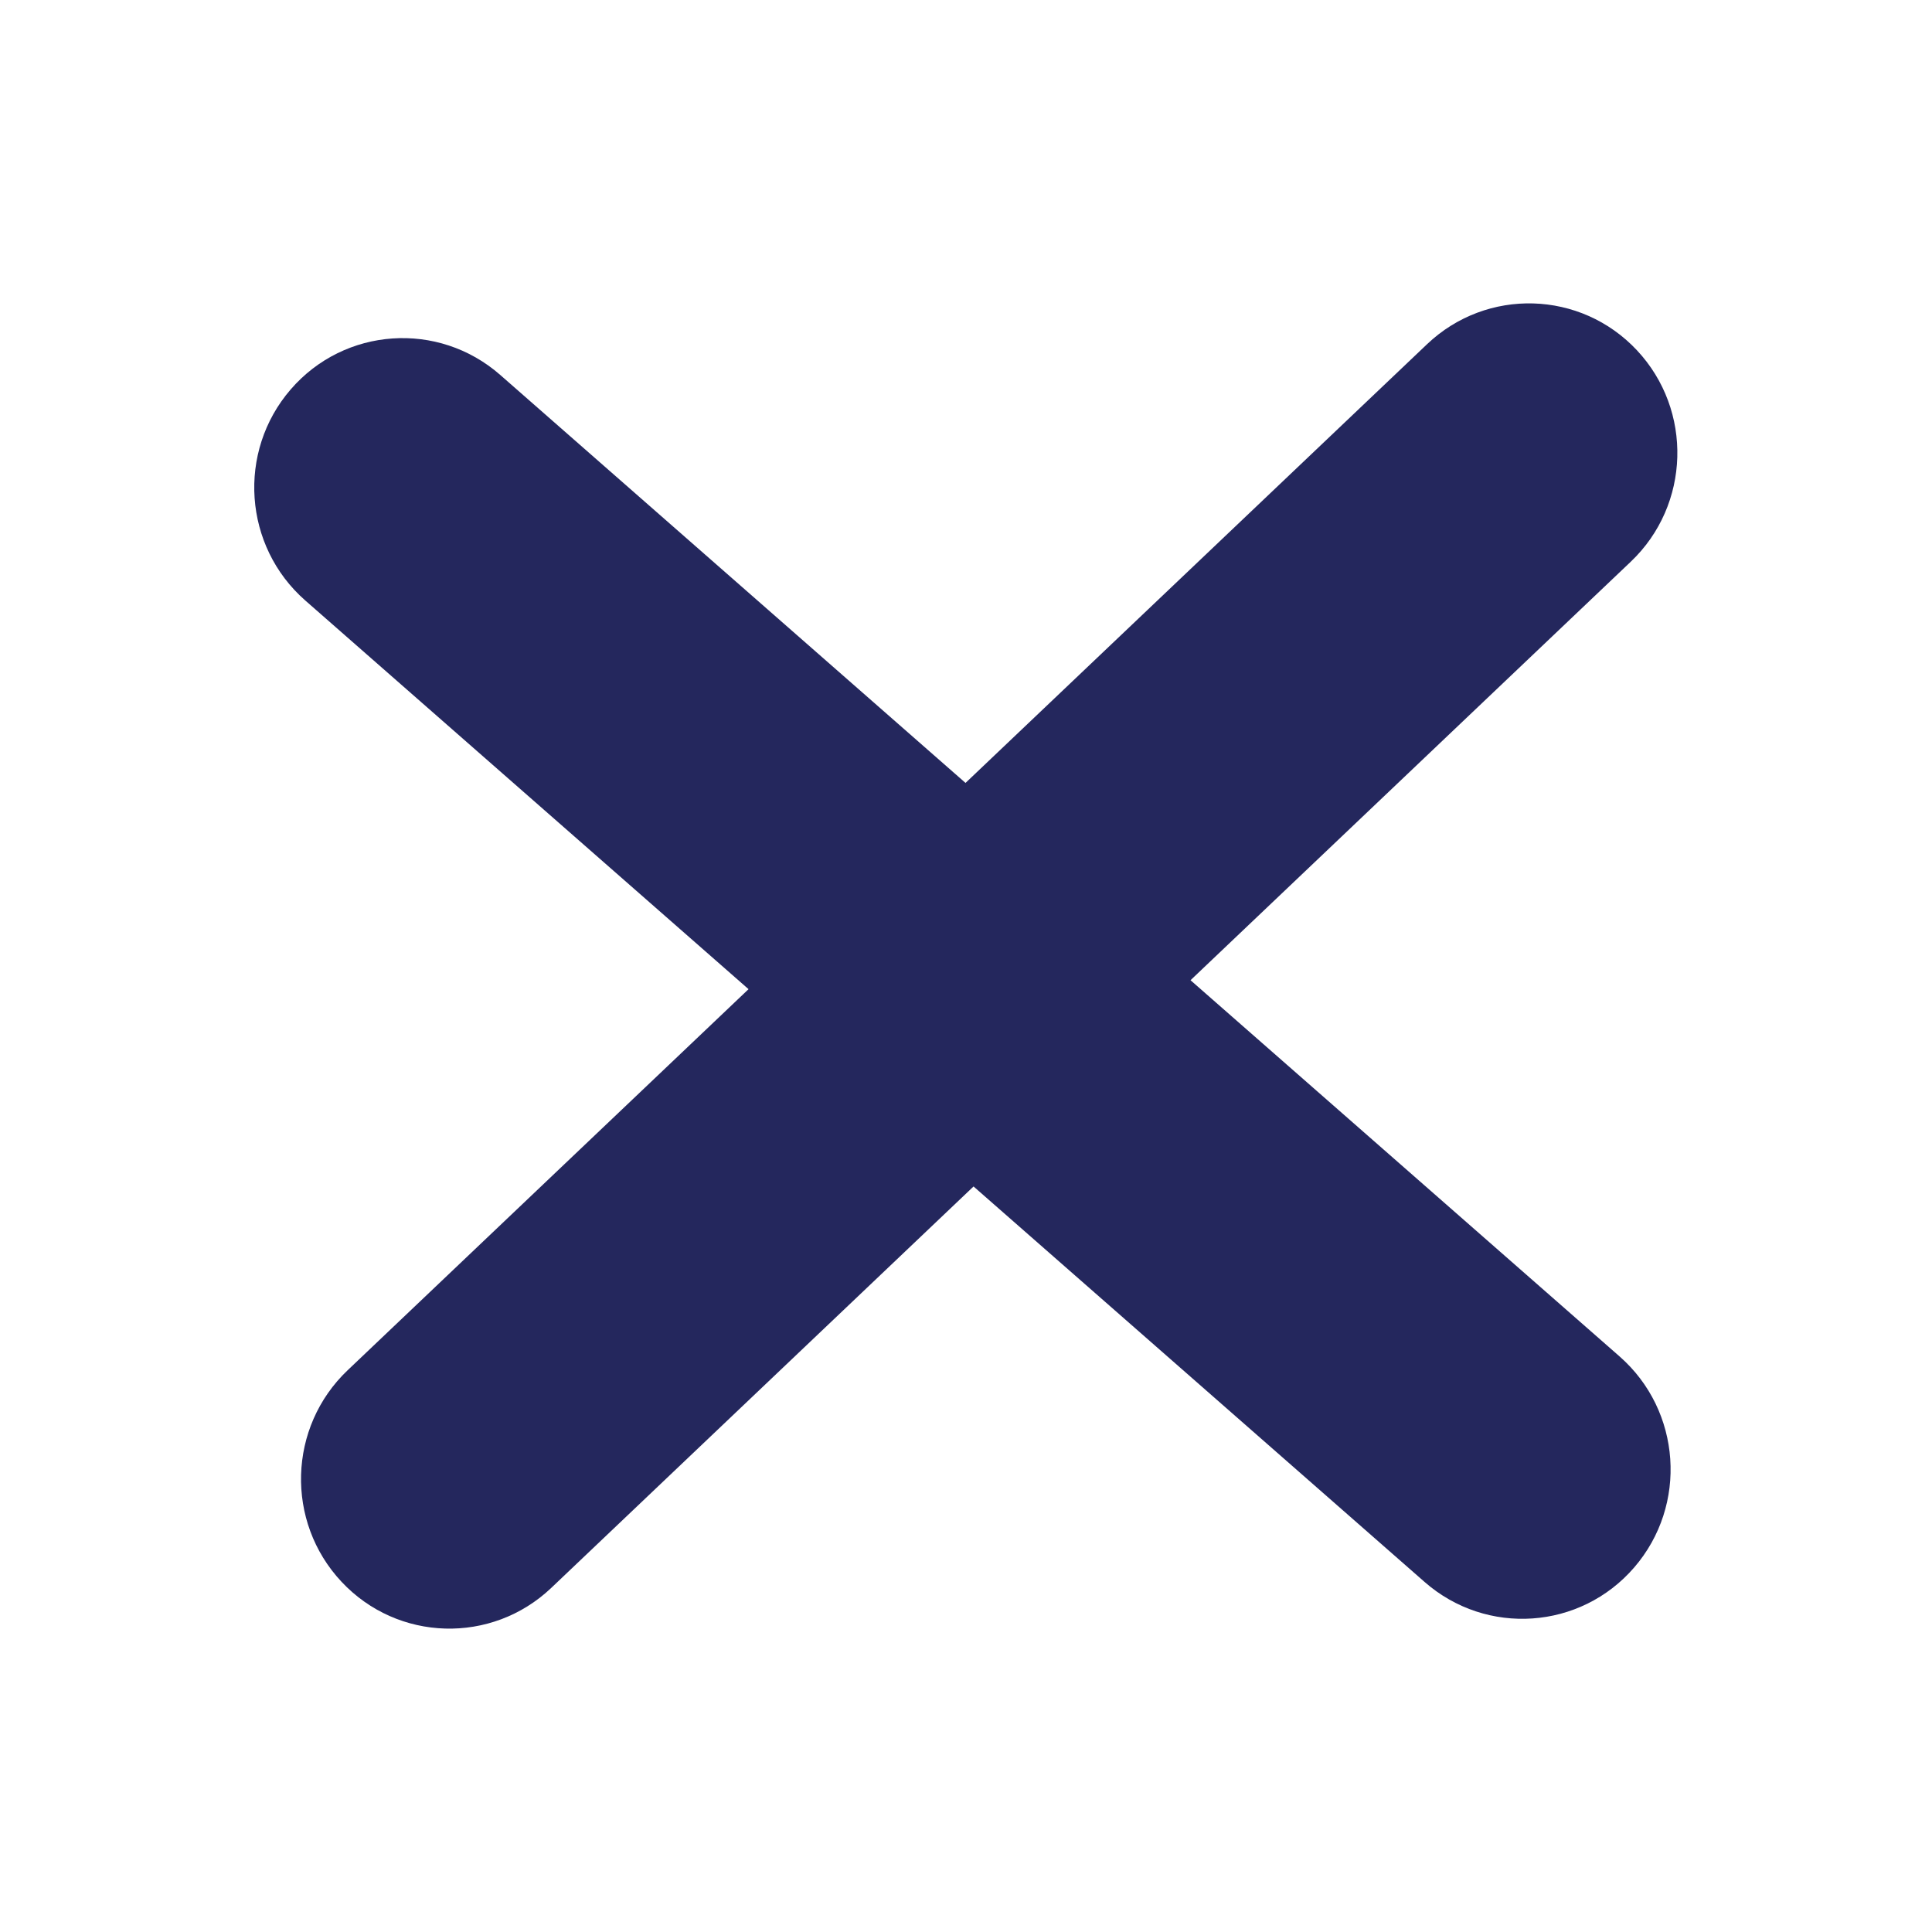
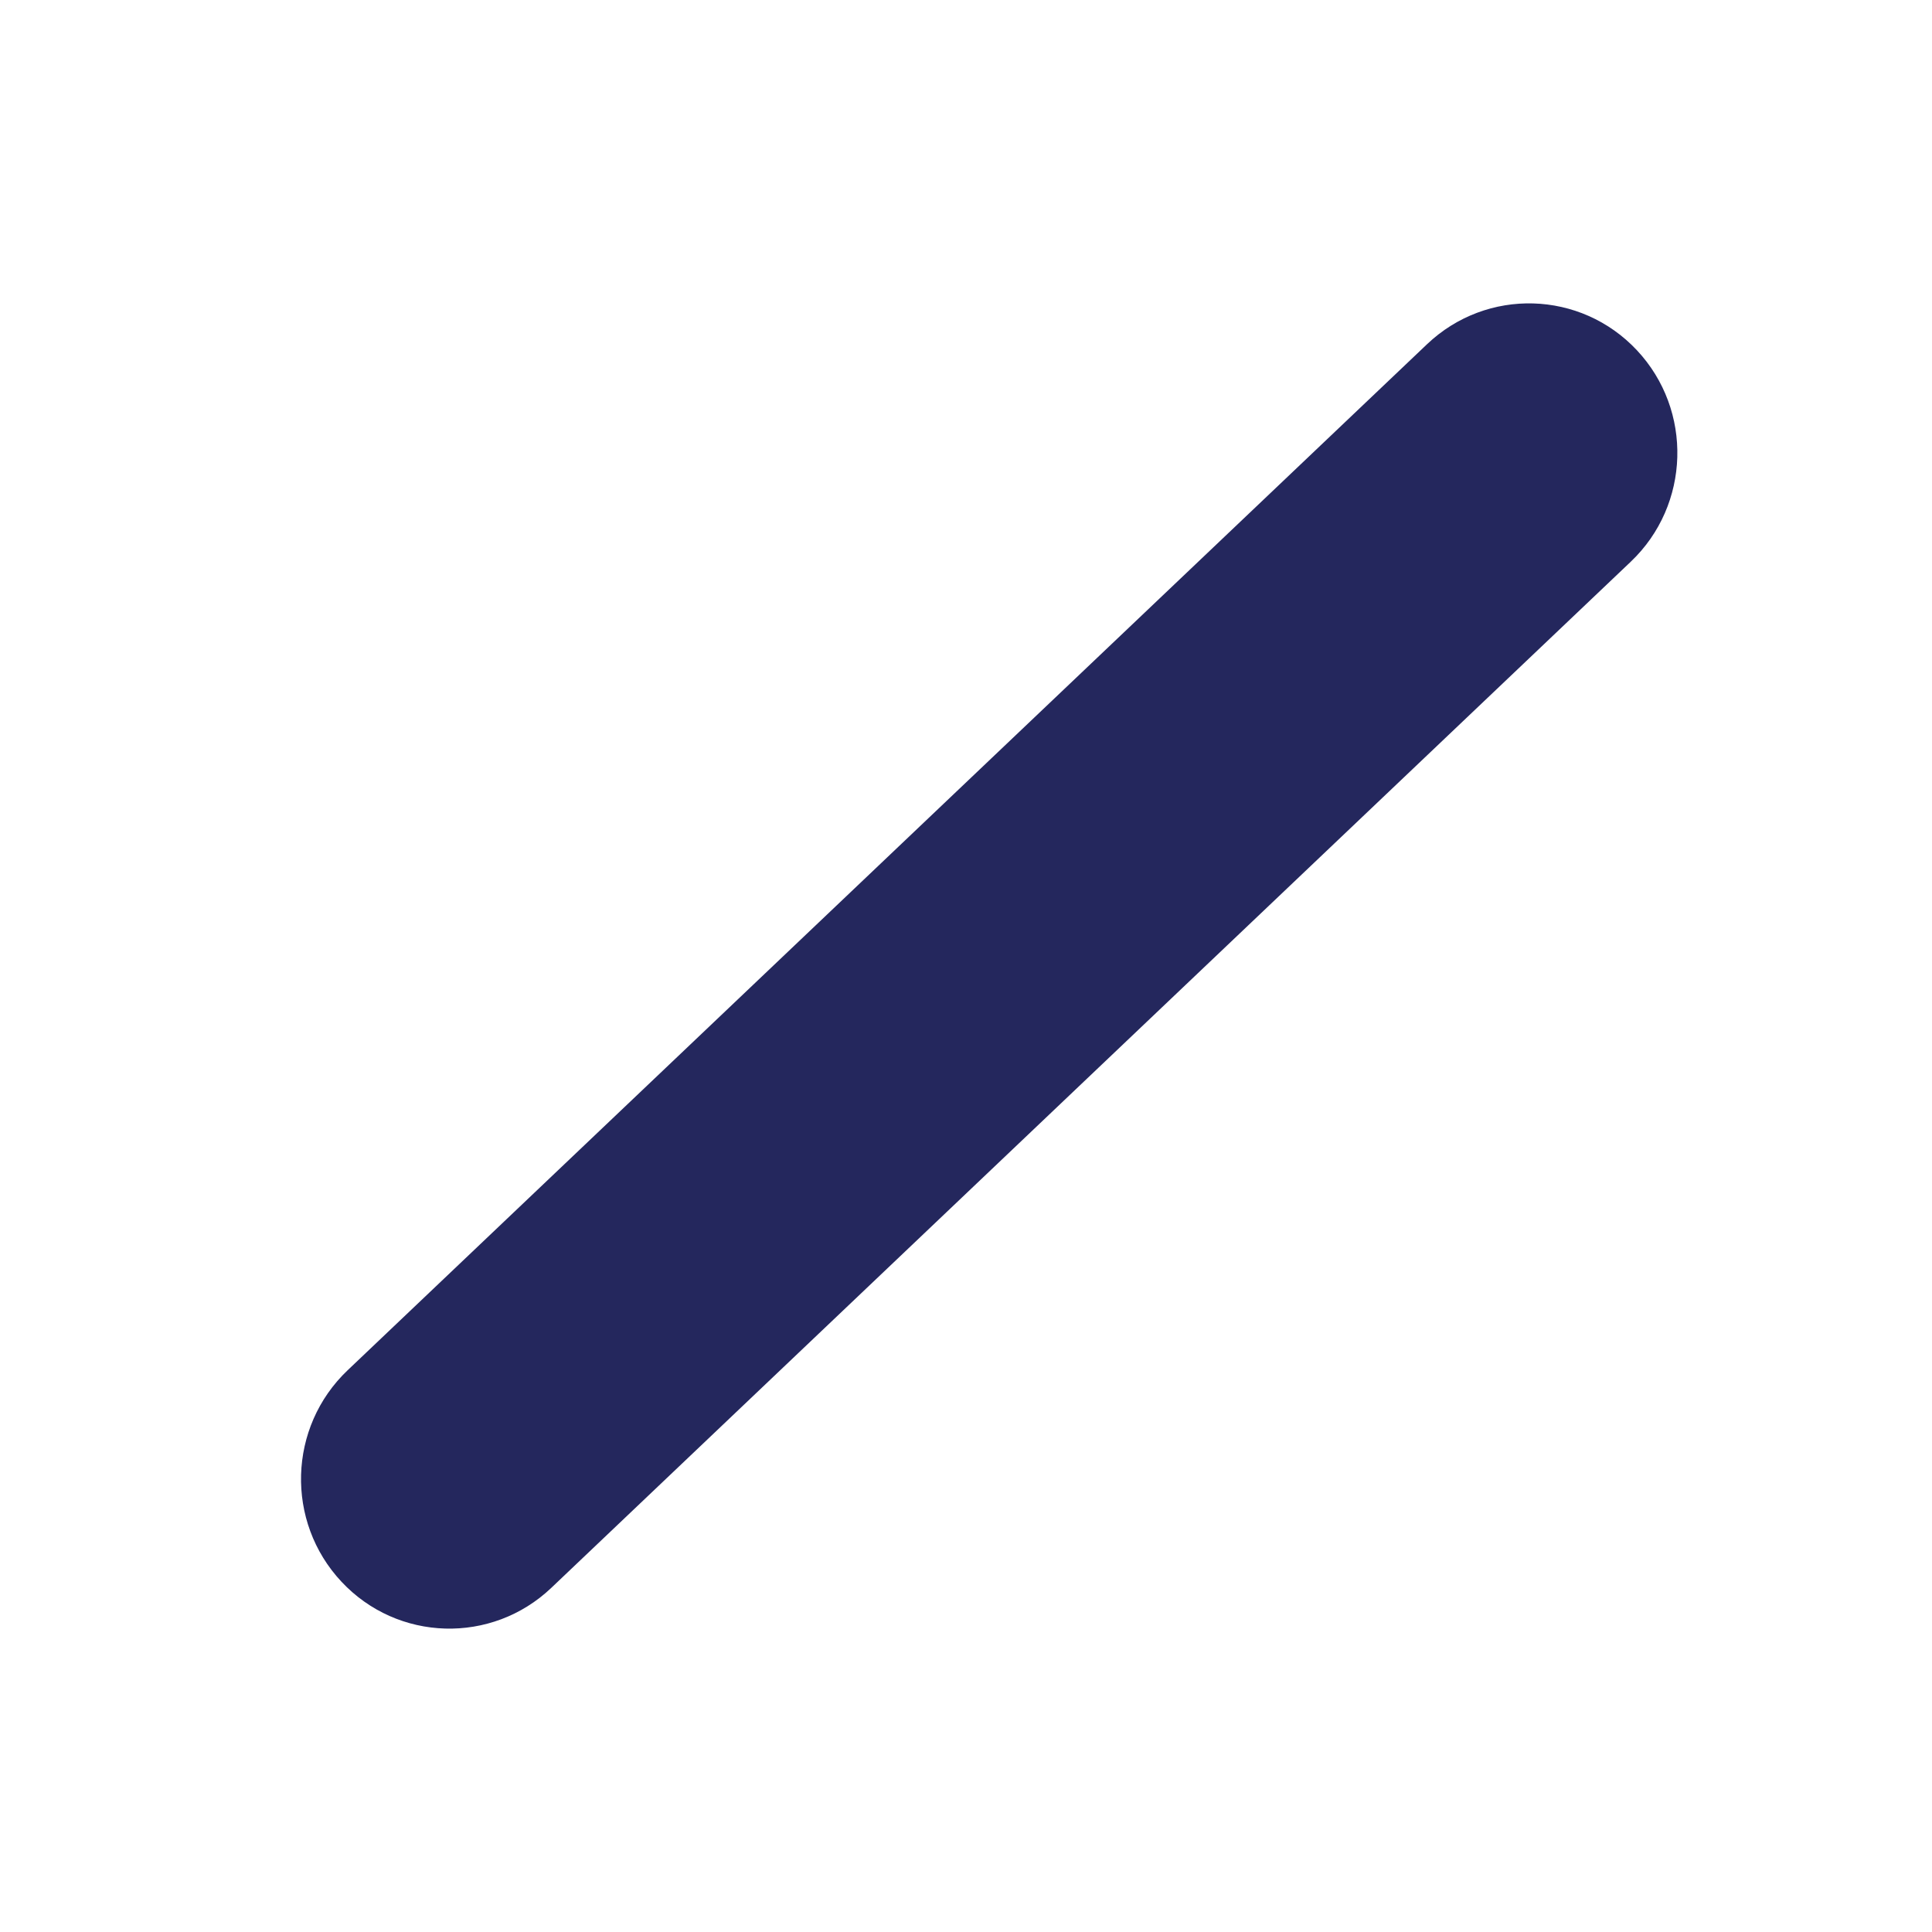
<svg xmlns="http://www.w3.org/2000/svg" width="40" height="40" viewBox="0 0 40 40" fill="none">
-   <path d="M6.018 8.063C7.132 6.773 9.074 6.639 10.356 7.762L33.531 28.083C34.812 29.206 34.948 31.163 33.834 32.453V32.453C32.72 33.743 30.778 33.877 29.496 32.754L6.321 12.433C5.04 11.31 4.904 9.353 6.018 8.063V8.063Z" fill="#24275D" />
  <path d="M7.07 32.748C5.905 31.504 5.962 29.544 7.197 28.37L29.546 7.126C30.781 5.952 32.726 6.008 33.891 7.252V7.252C35.055 8.496 34.998 10.456 33.763 11.63L11.415 32.874C10.18 34.048 8.234 33.992 7.07 32.748V32.748Z" fill="#24275D" />
</svg>